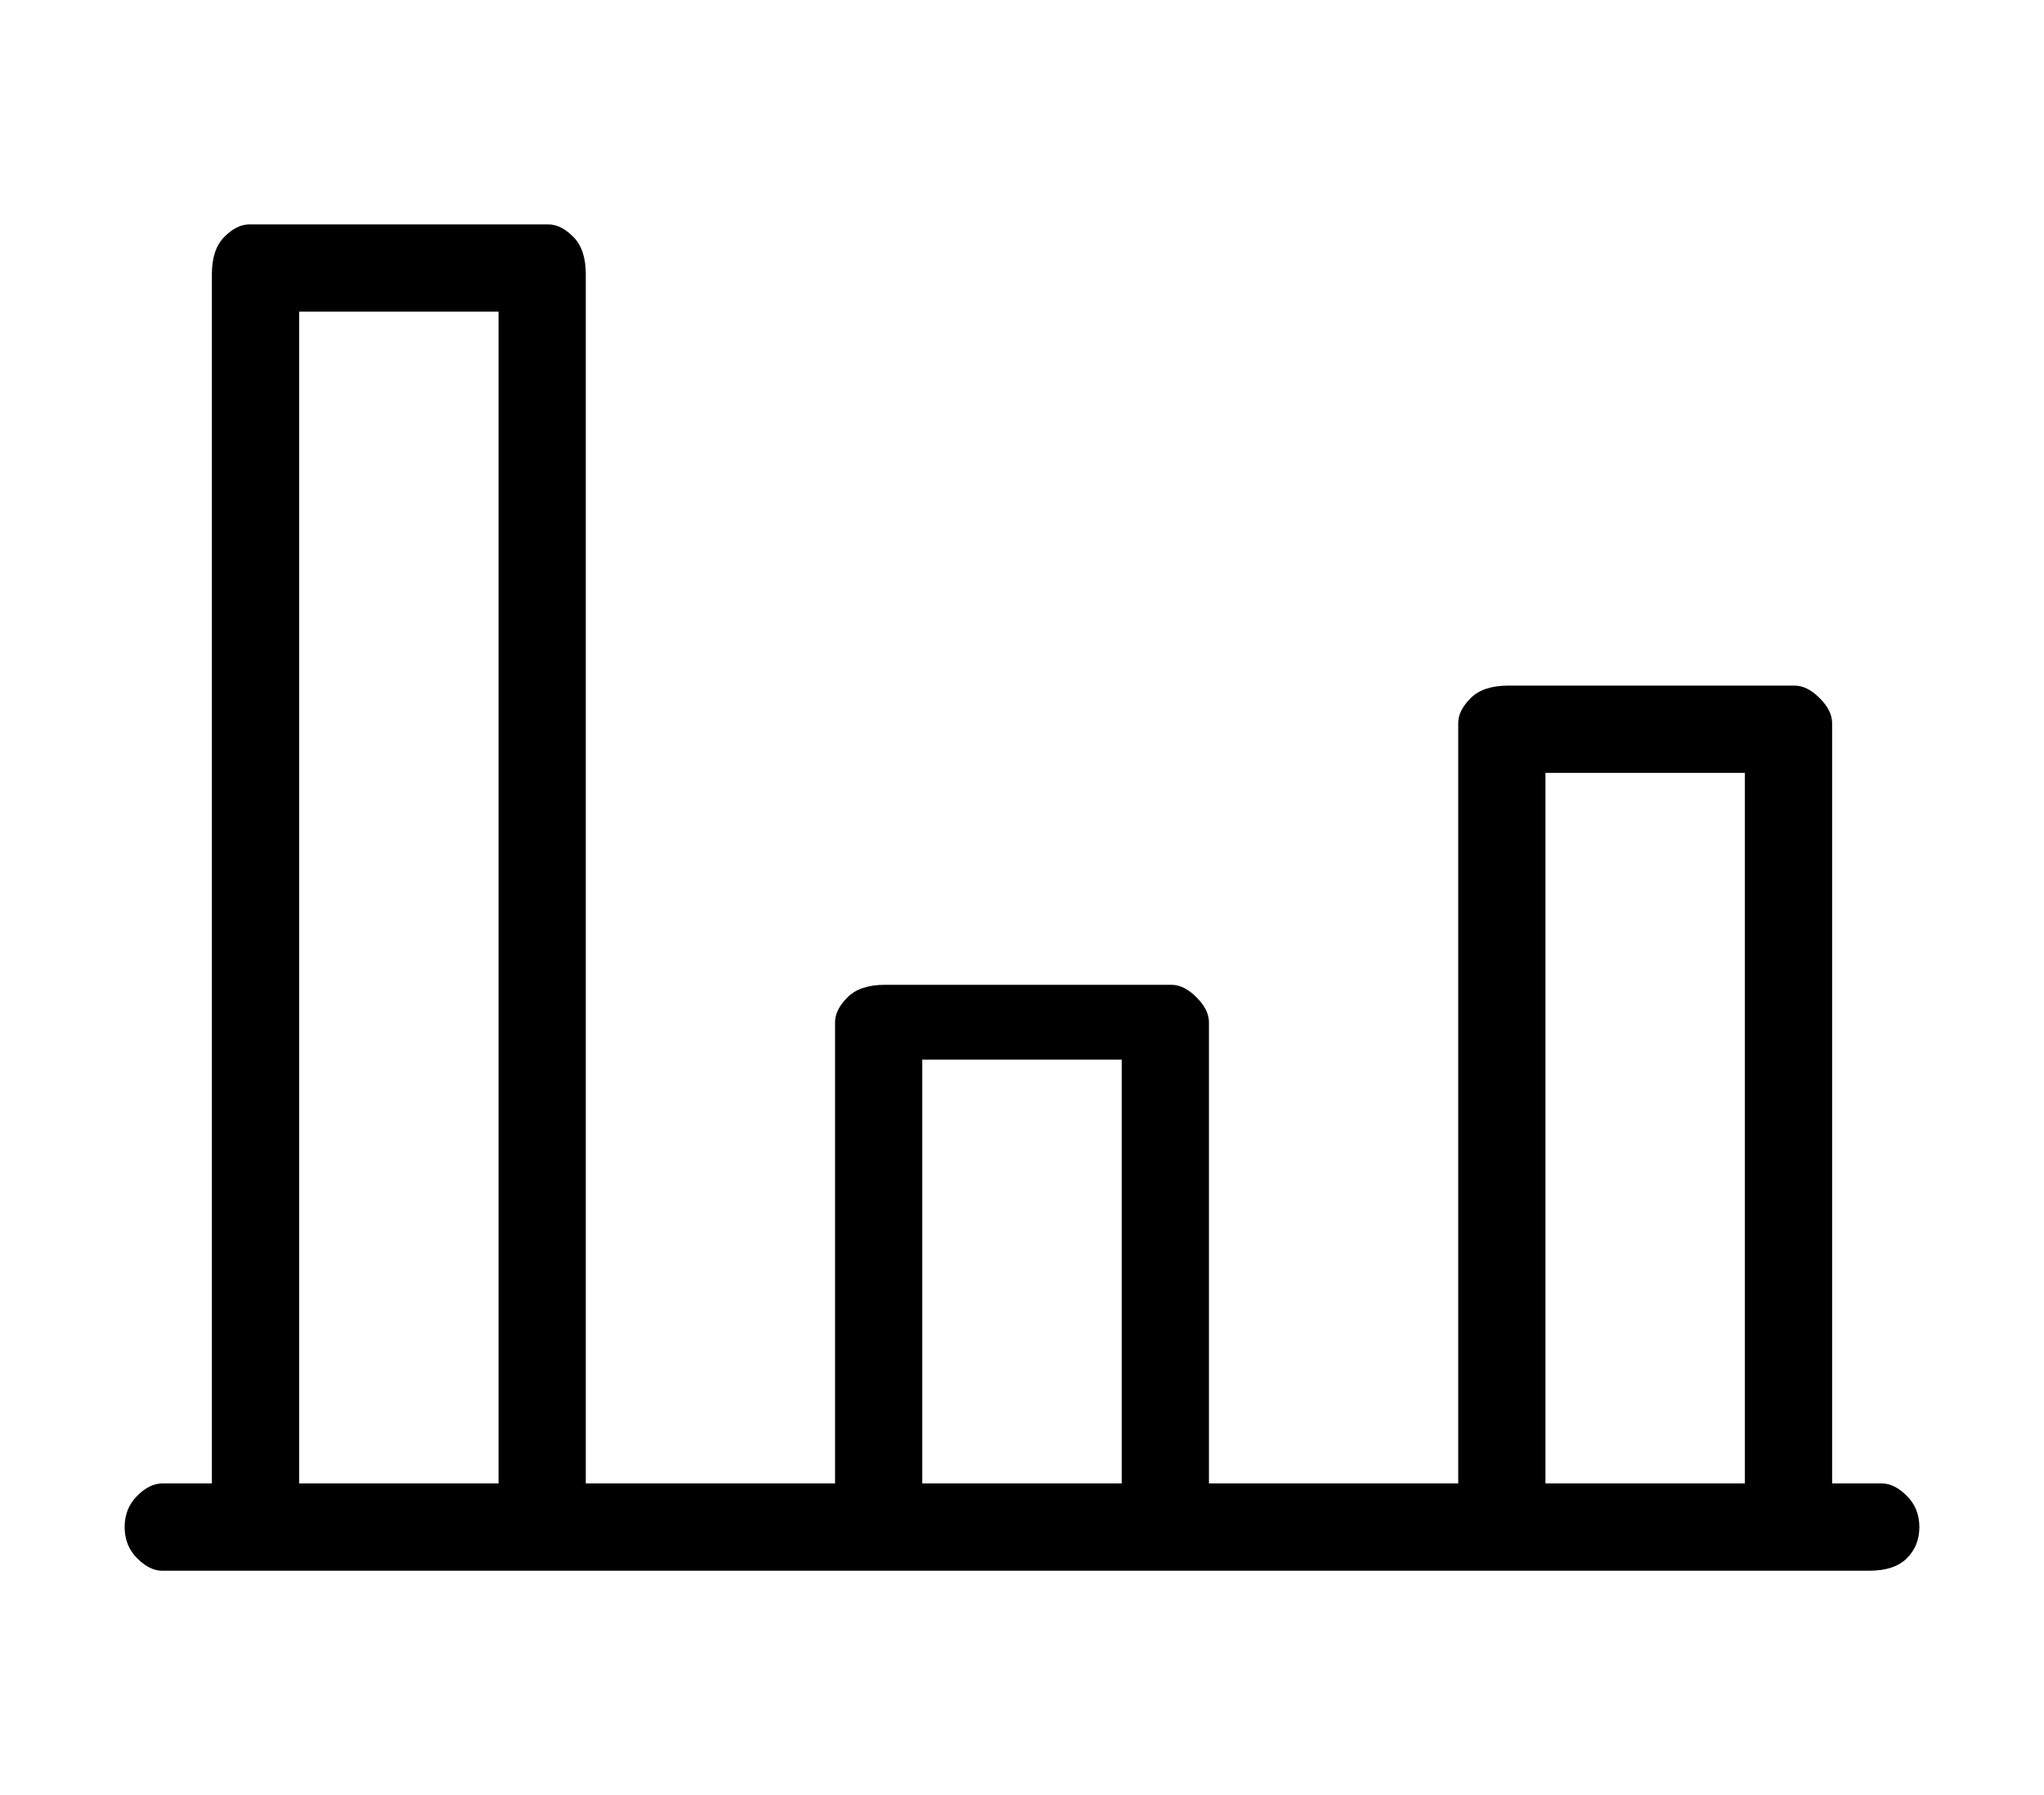
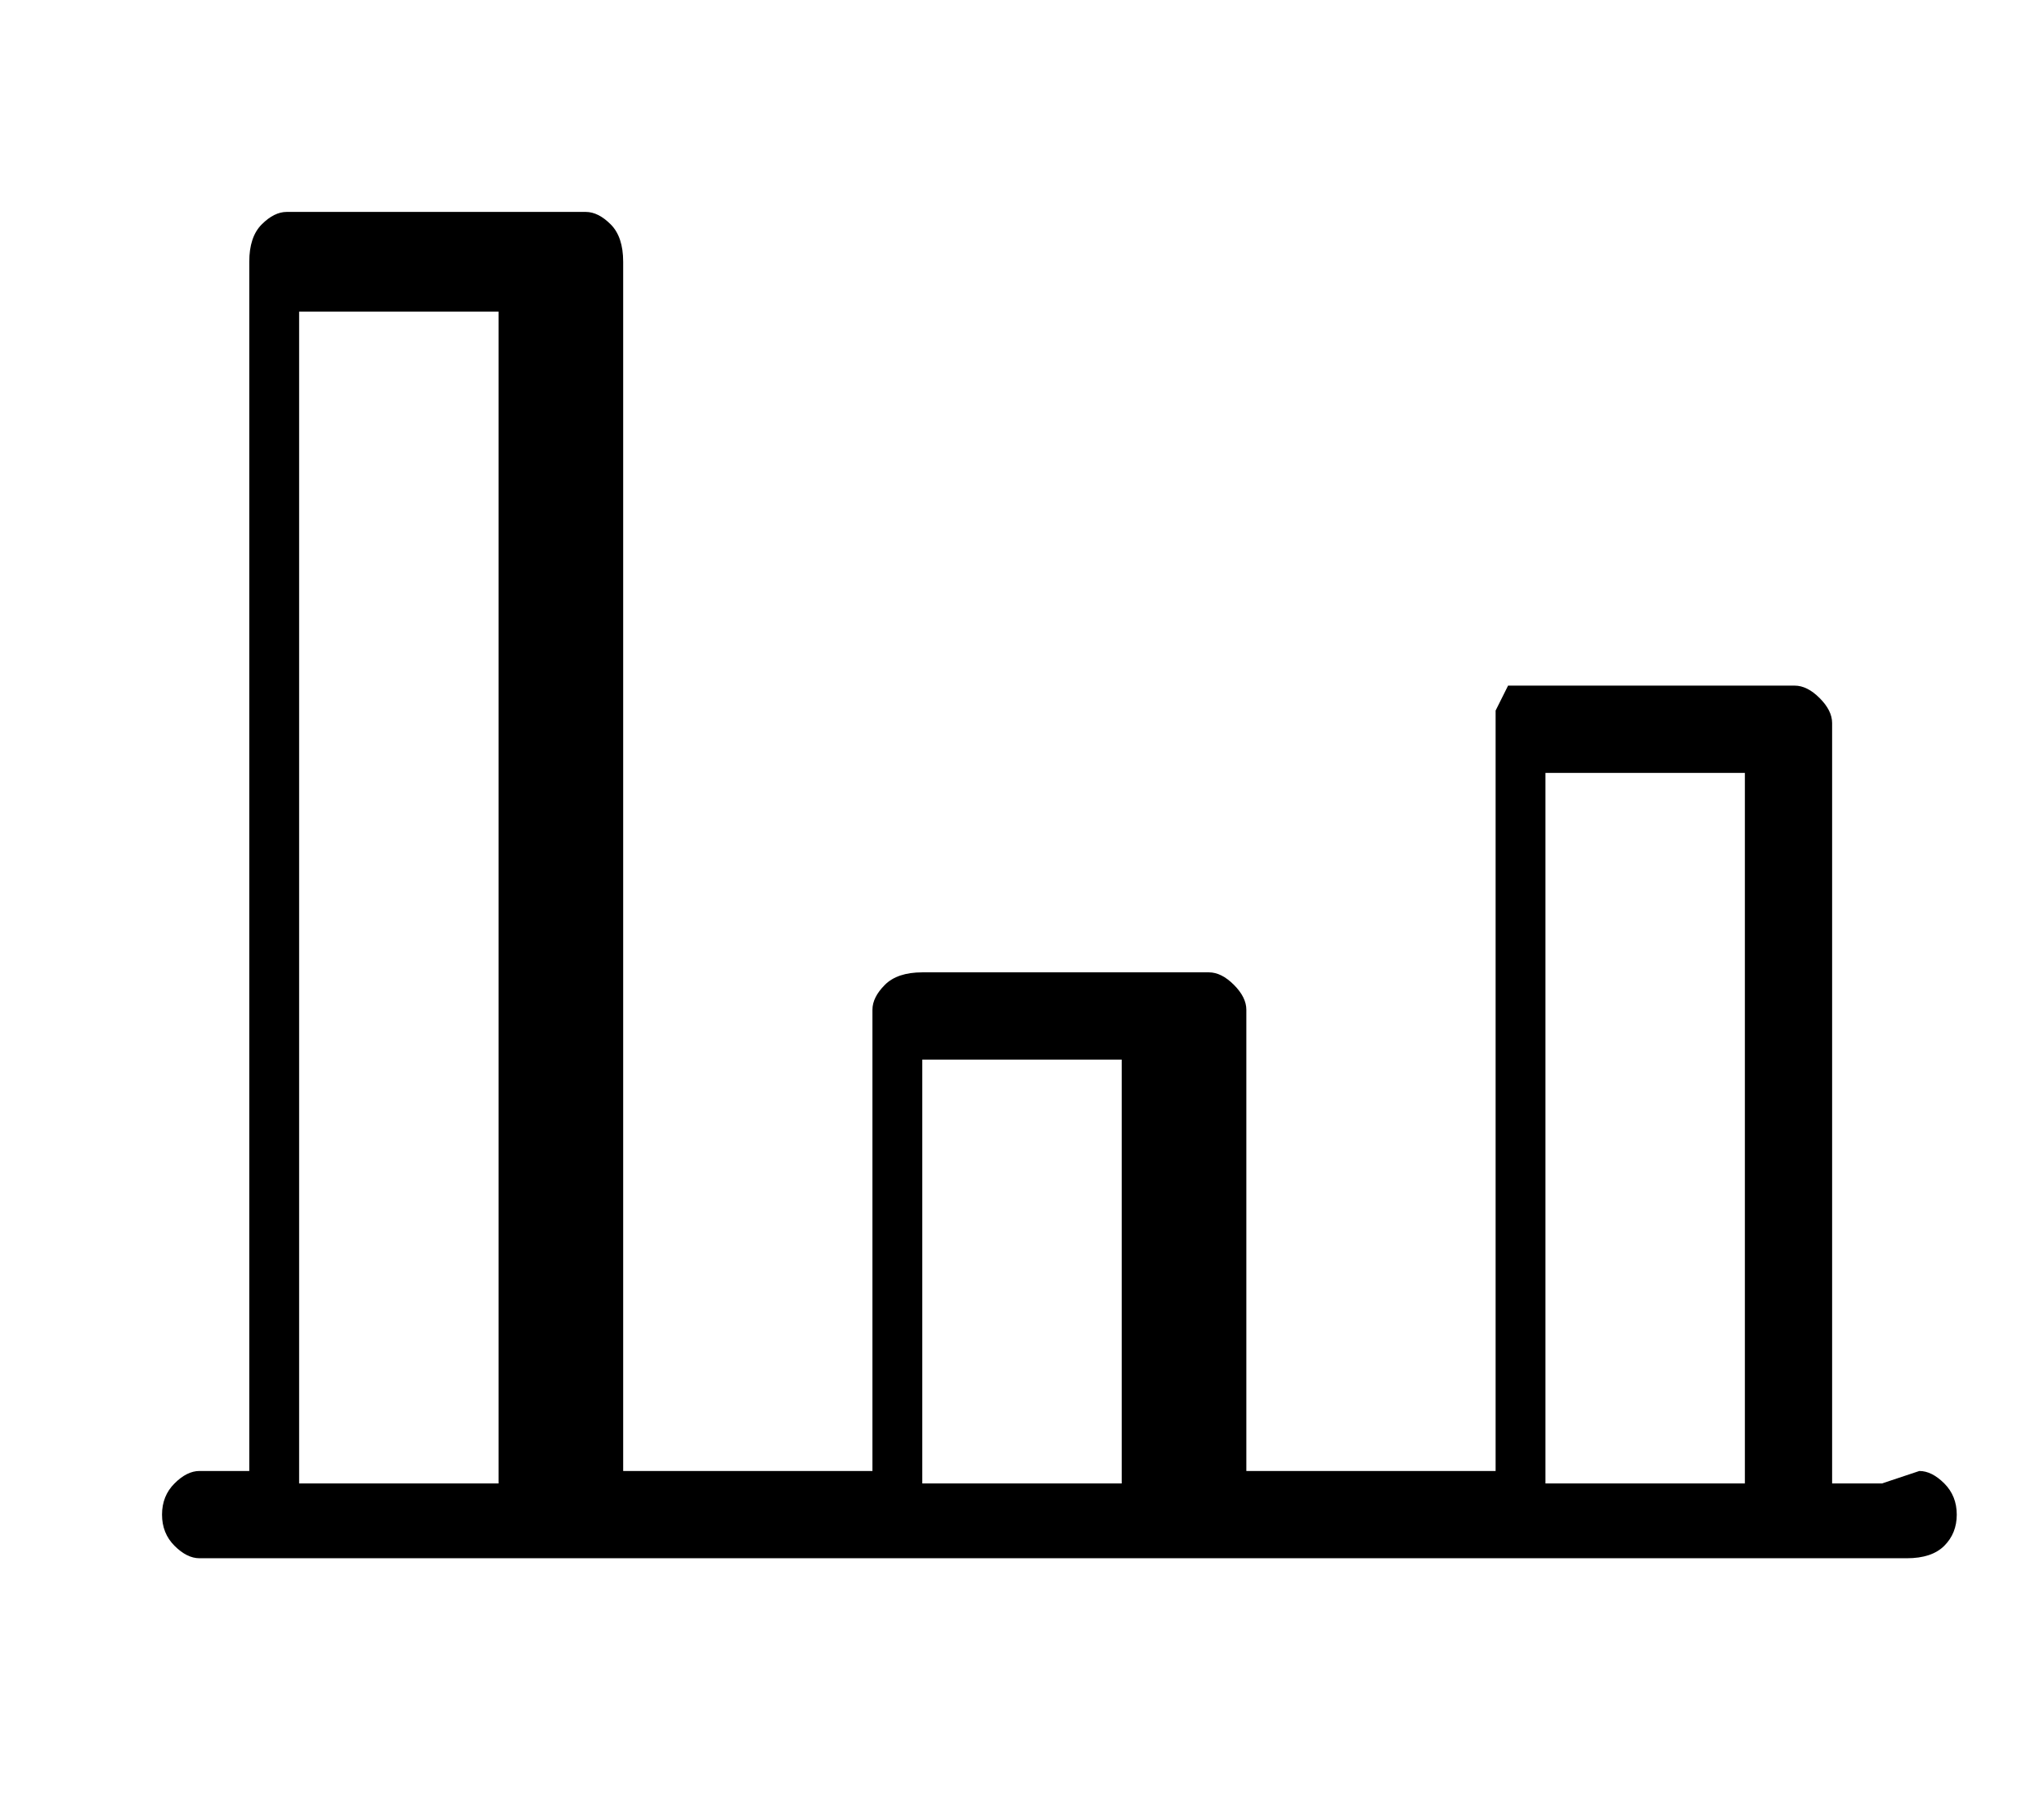
<svg xmlns="http://www.w3.org/2000/svg" version="1.1" viewBox="-10 0 164 144">
-   <path fill="currentColor" d="M141 119h-4v-61q0 -1 -1 -2t-2 -1h-23q-2 0 -3 1t-1 2v61h-20v-37q0 -1 -1 -2t-2 -1h-23q-2 0 -3 1t-1 2v37h-20v-97q0 -2 -1 -3t-2 -1h-24q-1 0 -2 1t-1 3v97h-4q-1 0 -2 1t-1 2.5t1 2.5t2 1h137q2 0 3 -1t1 -2.5t-1 -2.5t-2 -1zM14 119v-94h16v94h-16zM64 119v-34h16 v34h-16zM114 119v-57h16v57h-16z" />
+   <path fill="currentColor" d="M141 119h-4v-61q0 -1 -1 -2t-2 -1h-23t-1 2v61h-20v-37q0 -1 -1 -2t-2 -1h-23q-2 0 -3 1t-1 2v37h-20v-97q0 -2 -1 -3t-2 -1h-24q-1 0 -2 1t-1 3v97h-4q-1 0 -2 1t-1 2.5t1 2.5t2 1h137q2 0 3 -1t1 -2.5t-1 -2.5t-2 -1zM14 119v-94h16v94h-16zM64 119v-34h16 v34h-16zM114 119v-57h16v57h-16z" />
</svg>